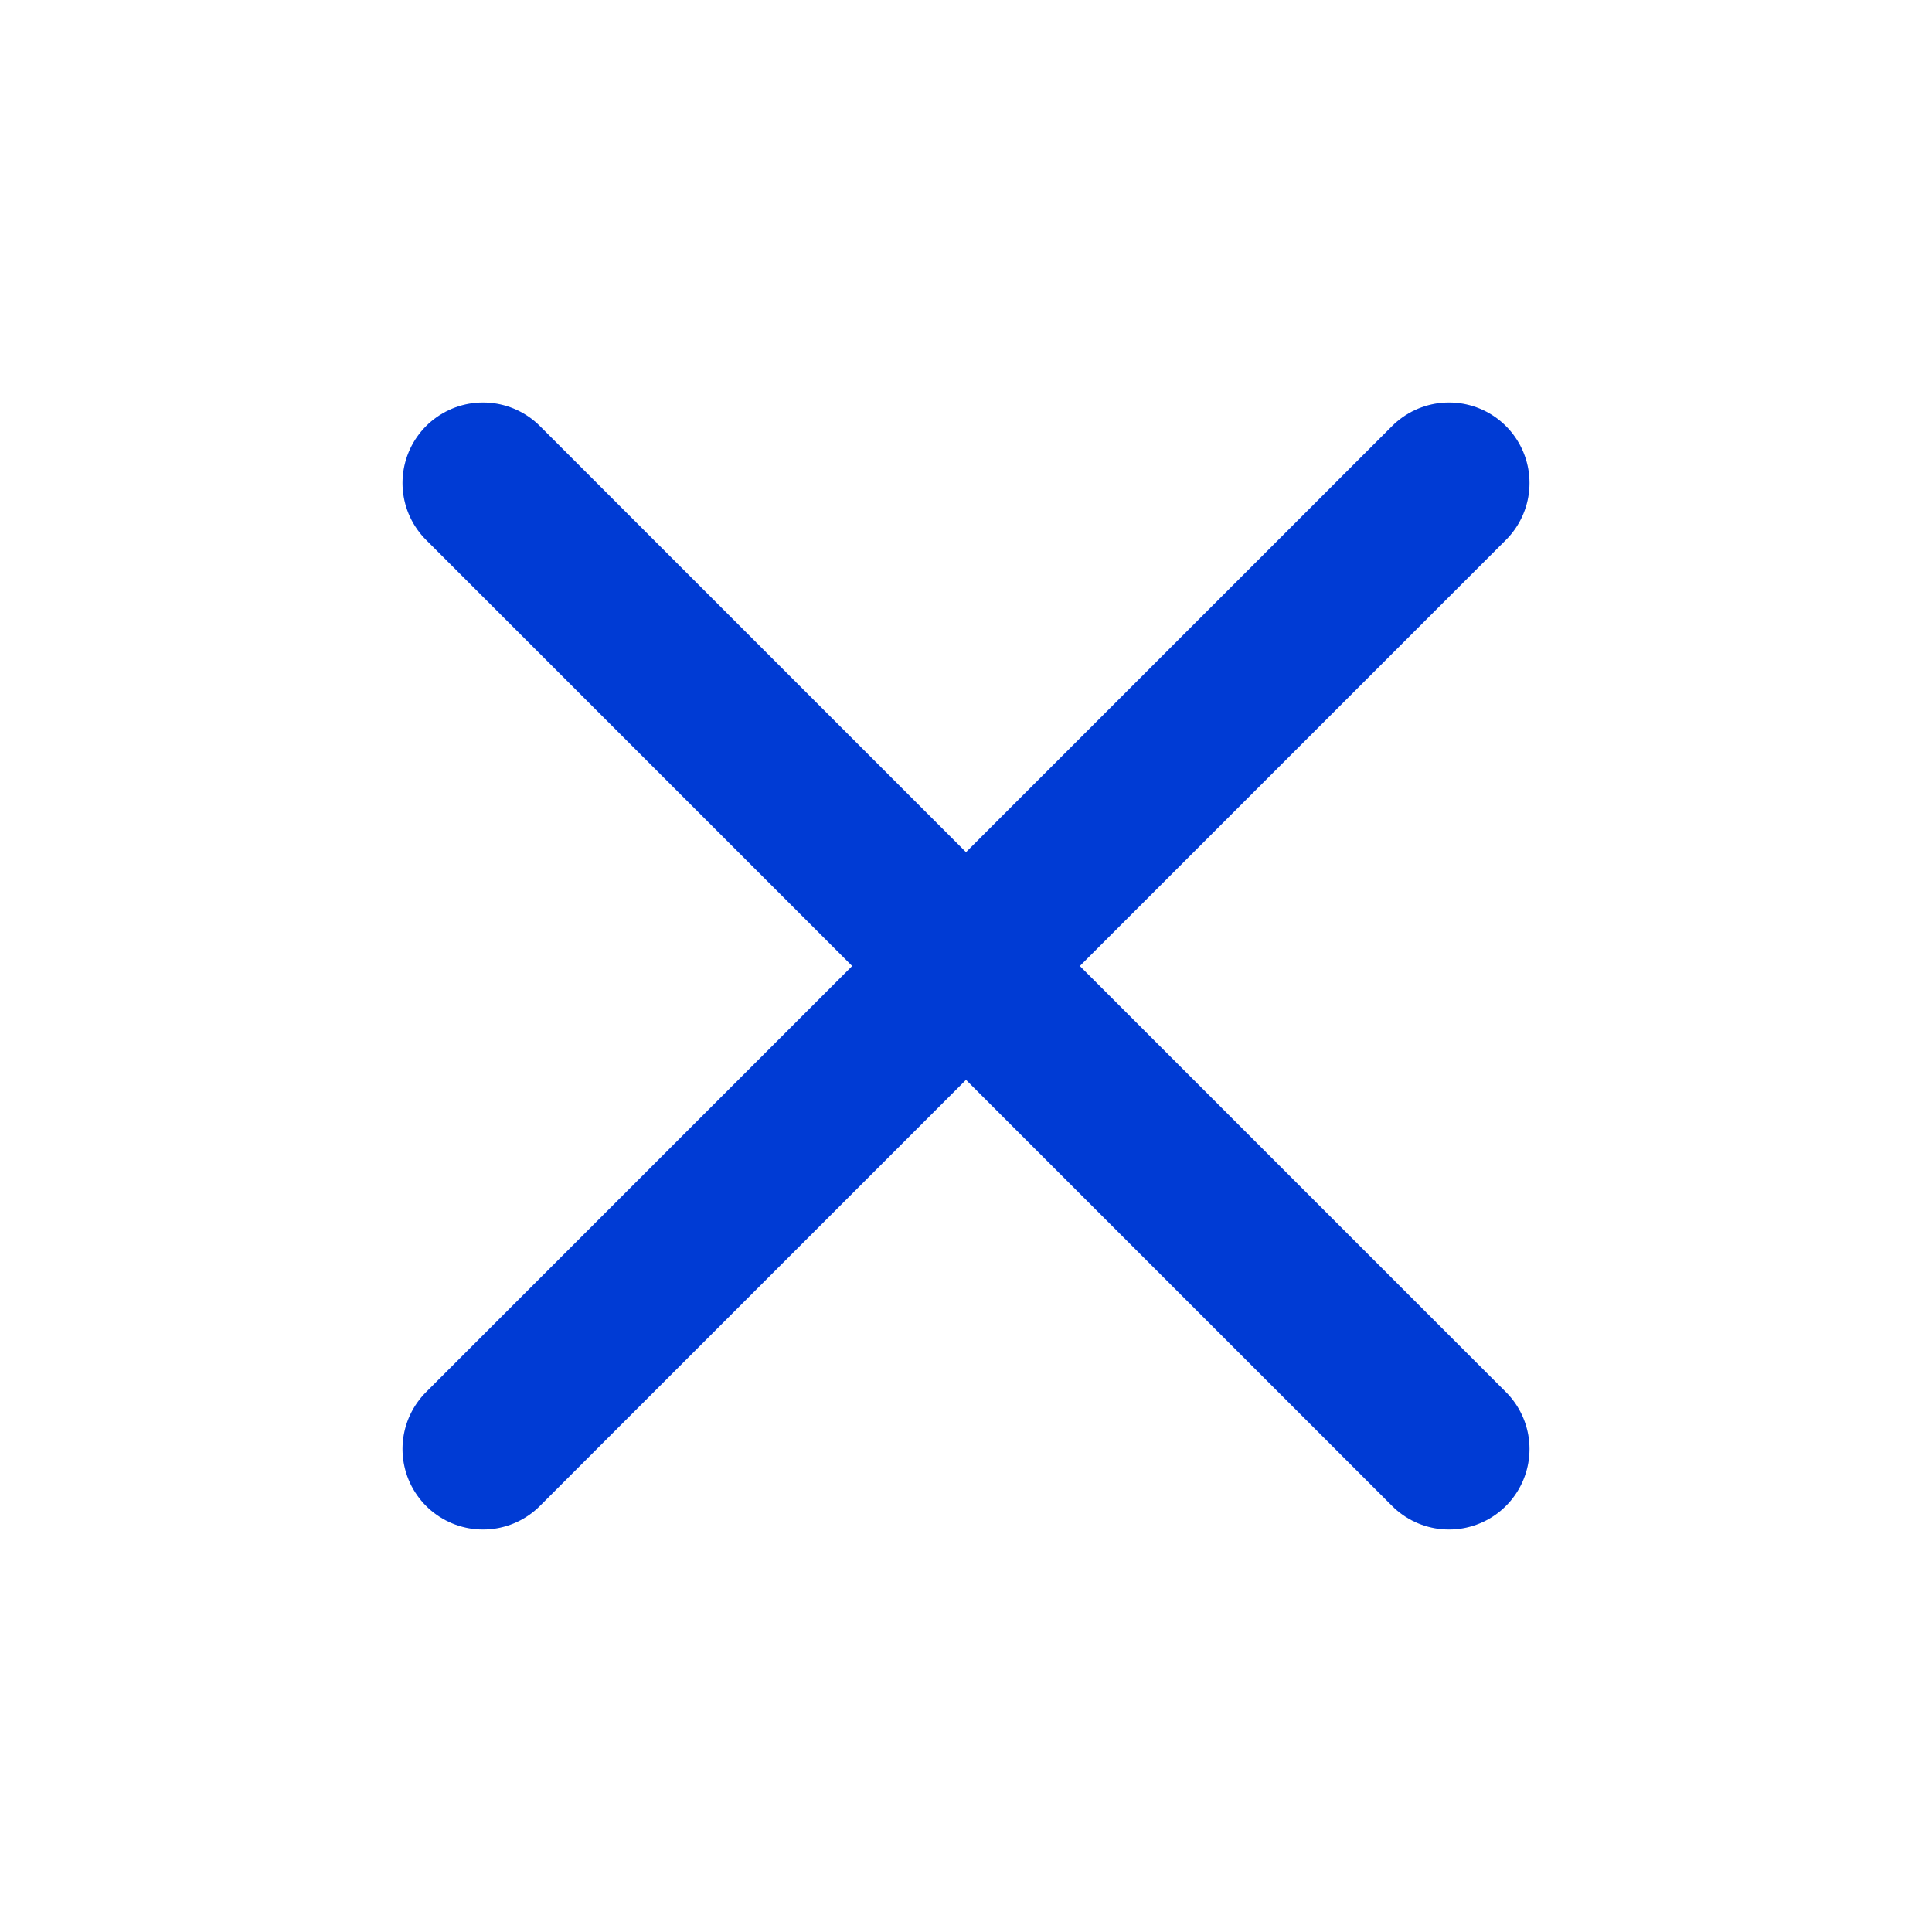
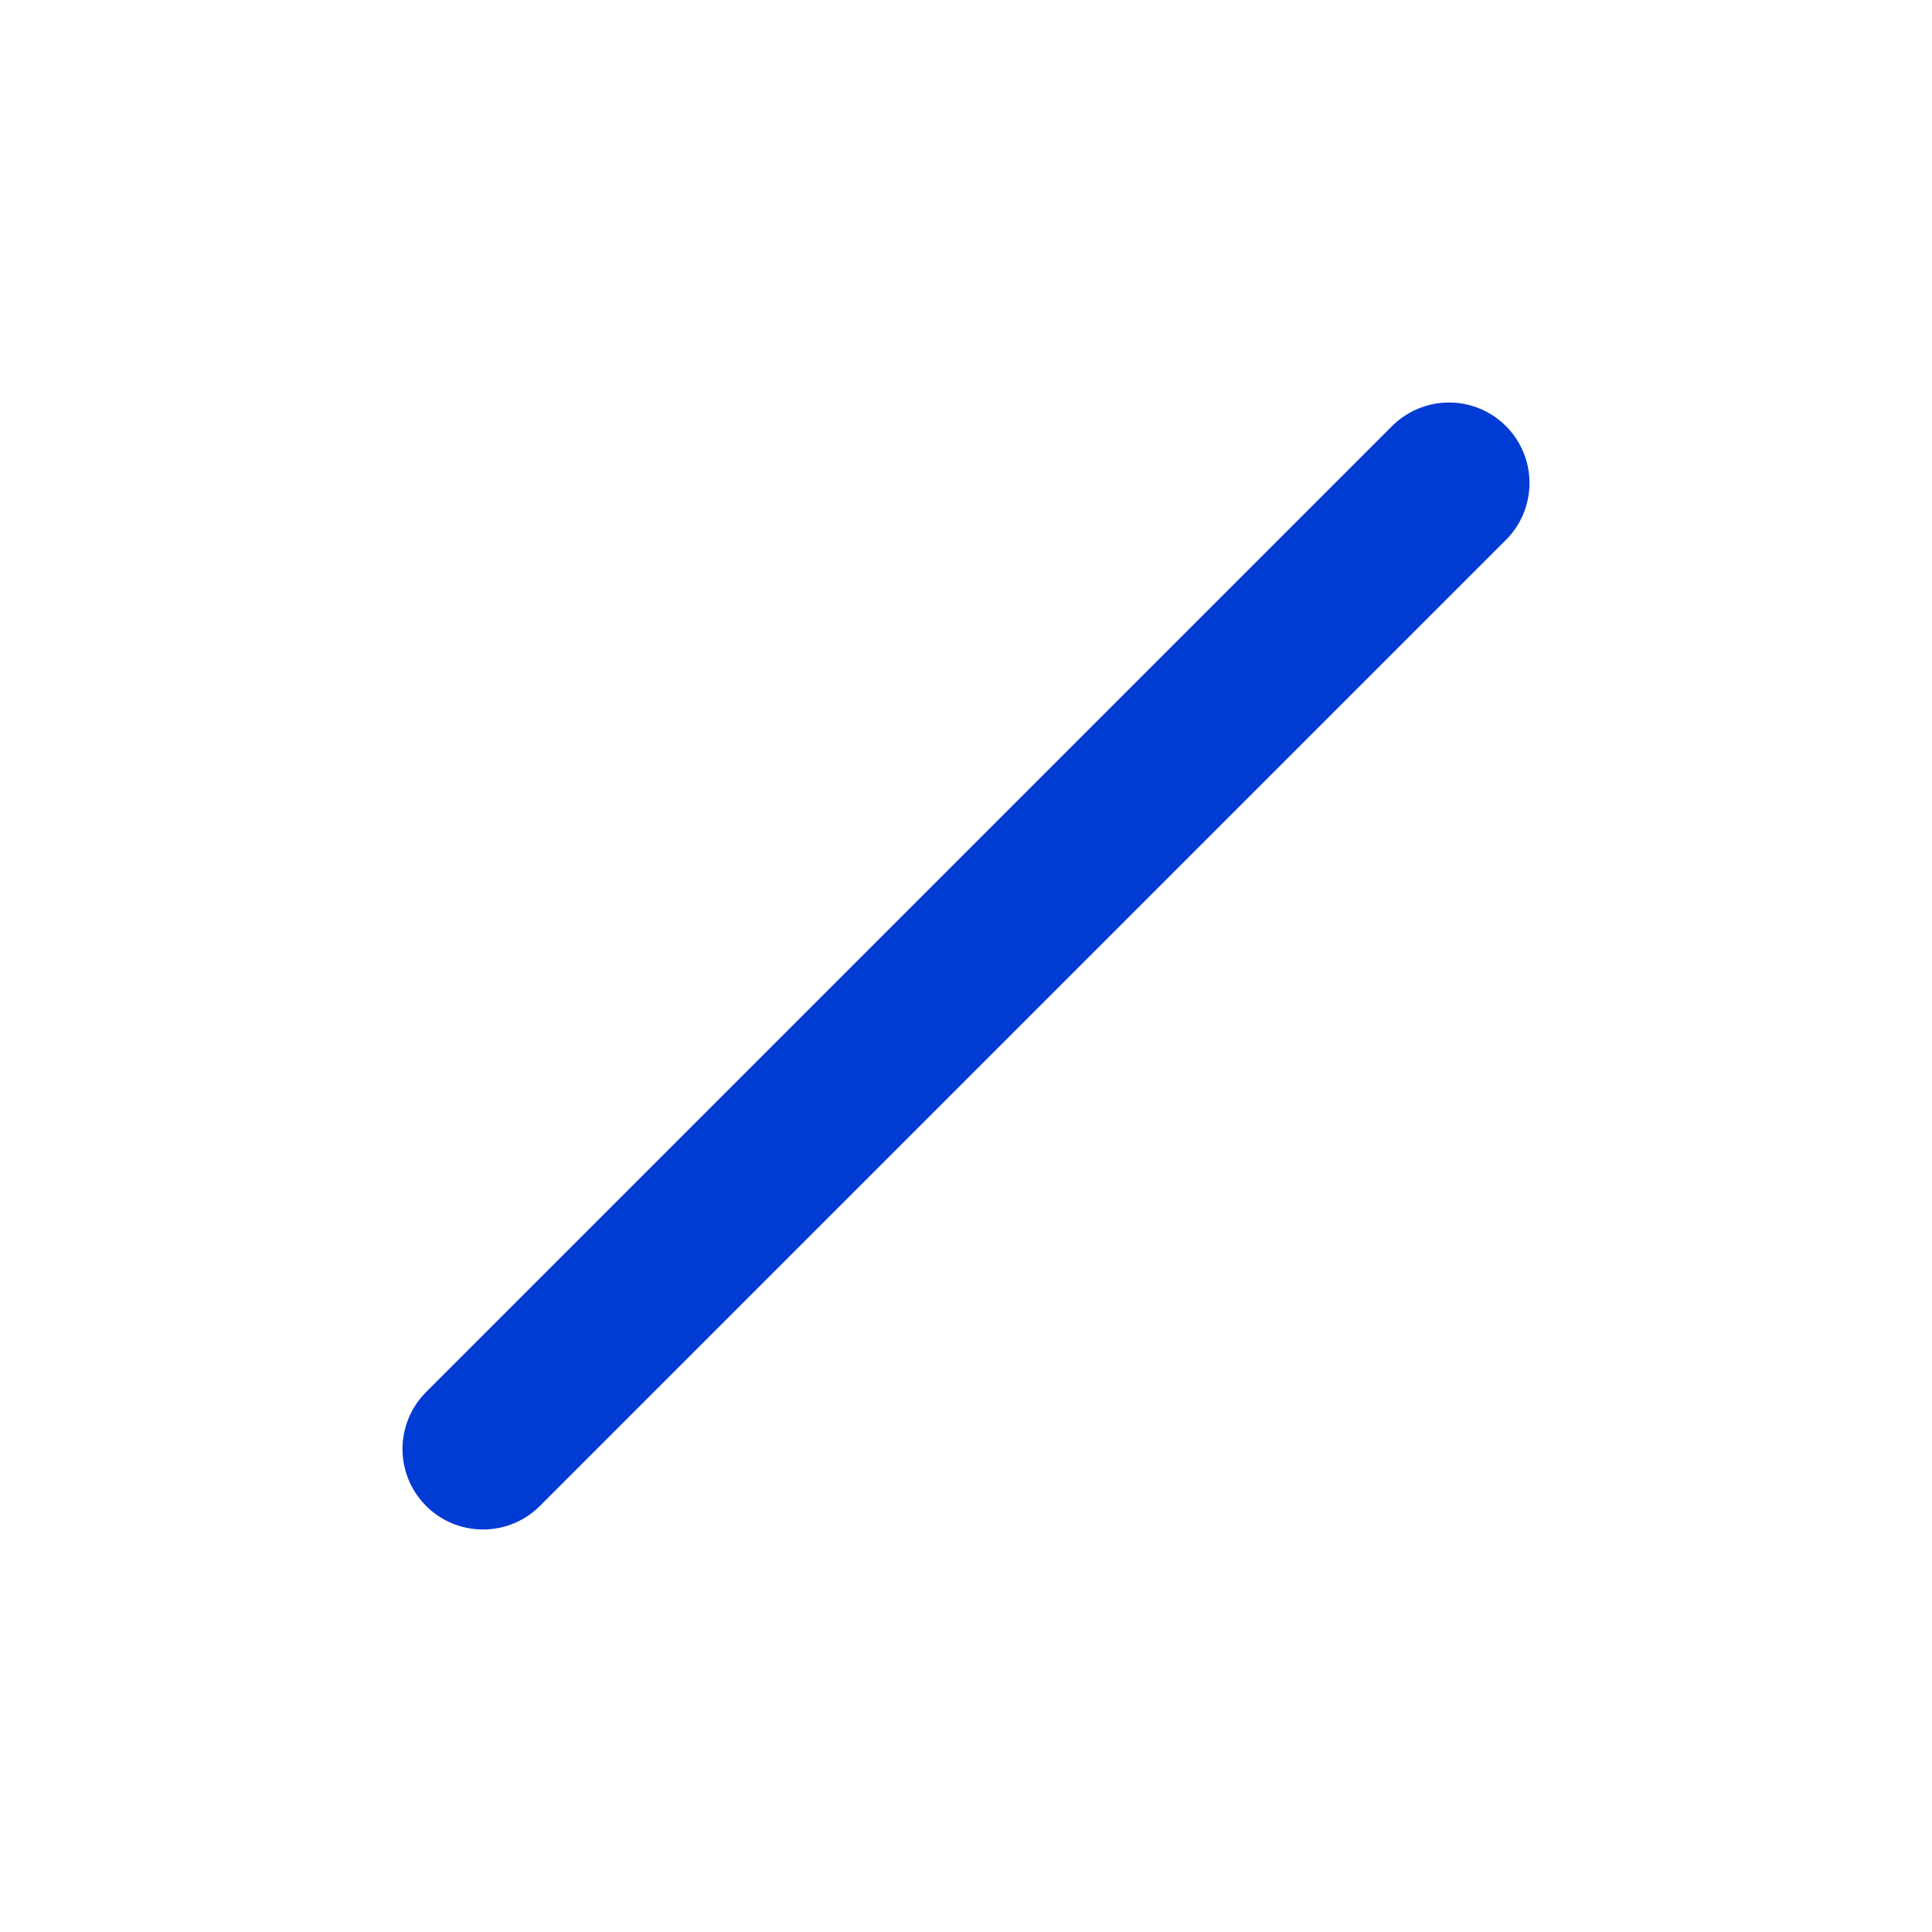
<svg xmlns="http://www.w3.org/2000/svg" width="24" height="24" viewBox="0 0 24 24" fill="none">
  <path d="M18 6L6 18" stroke="#003BD4" stroke-width="2" stroke-linecap="round" stroke-linejoin="round" />
-   <path d="M6 6L18 18" stroke="#003BD4" stroke-width="2" stroke-linecap="round" stroke-linejoin="round" />
</svg>